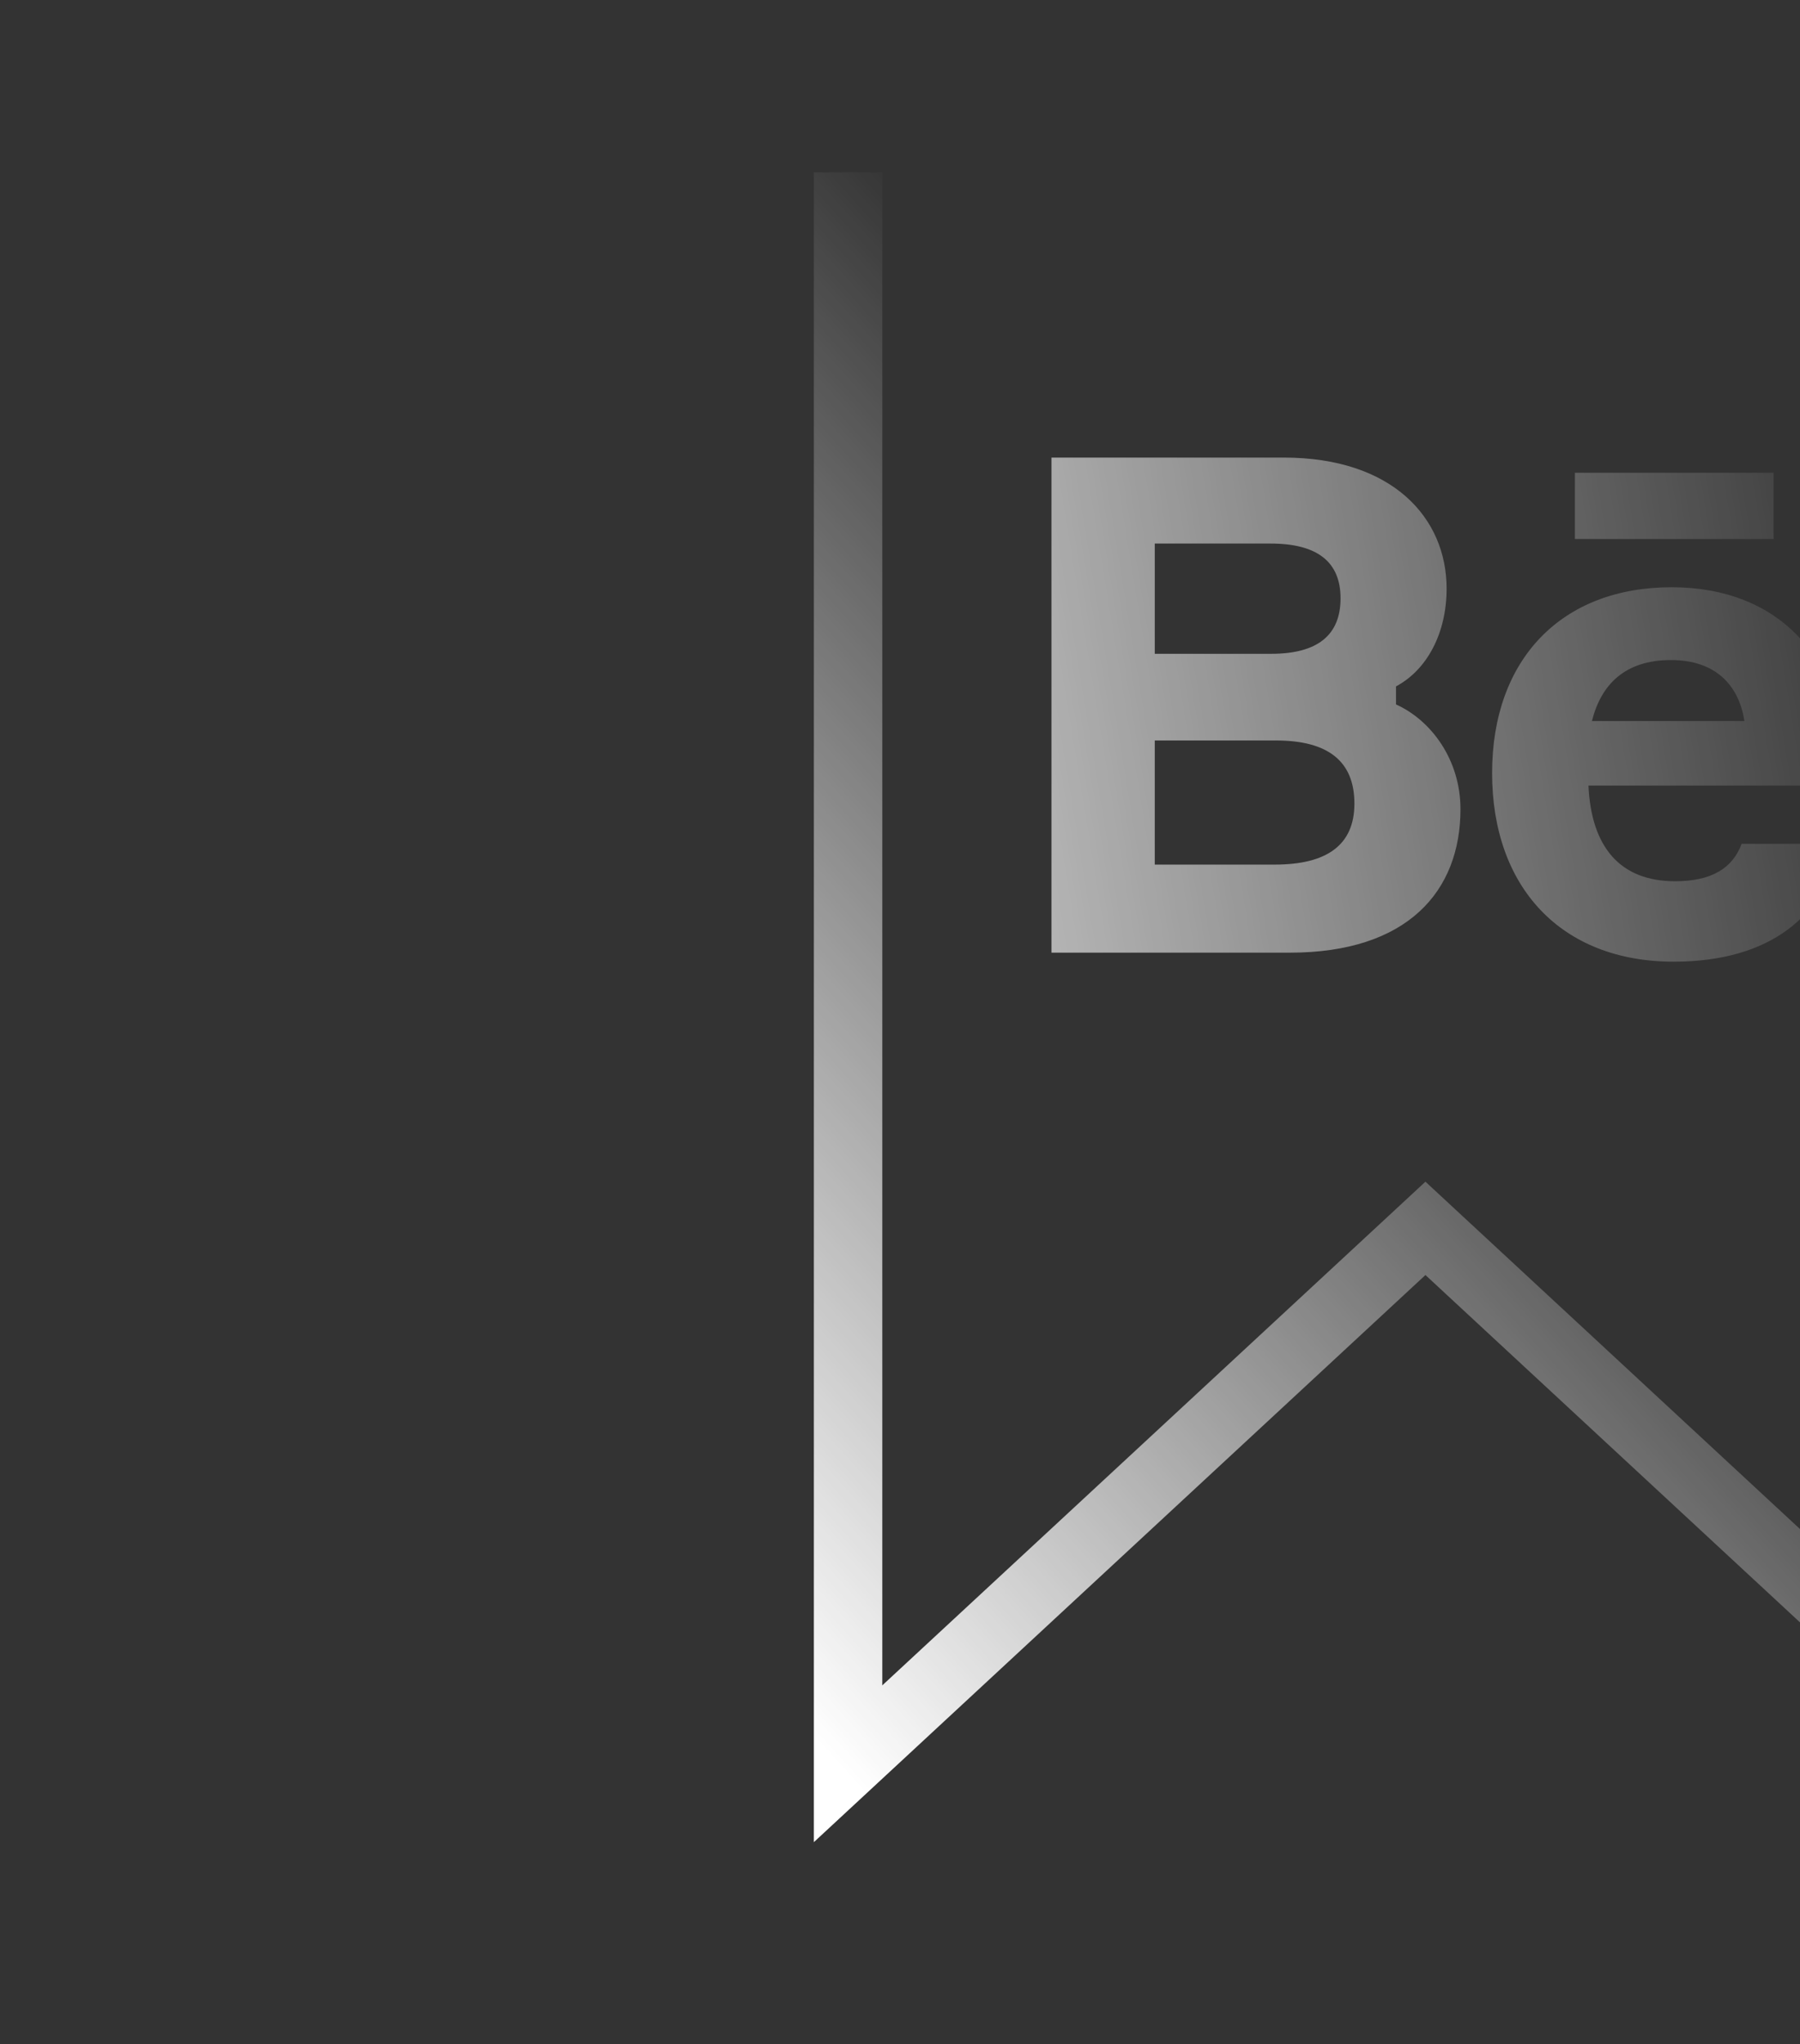
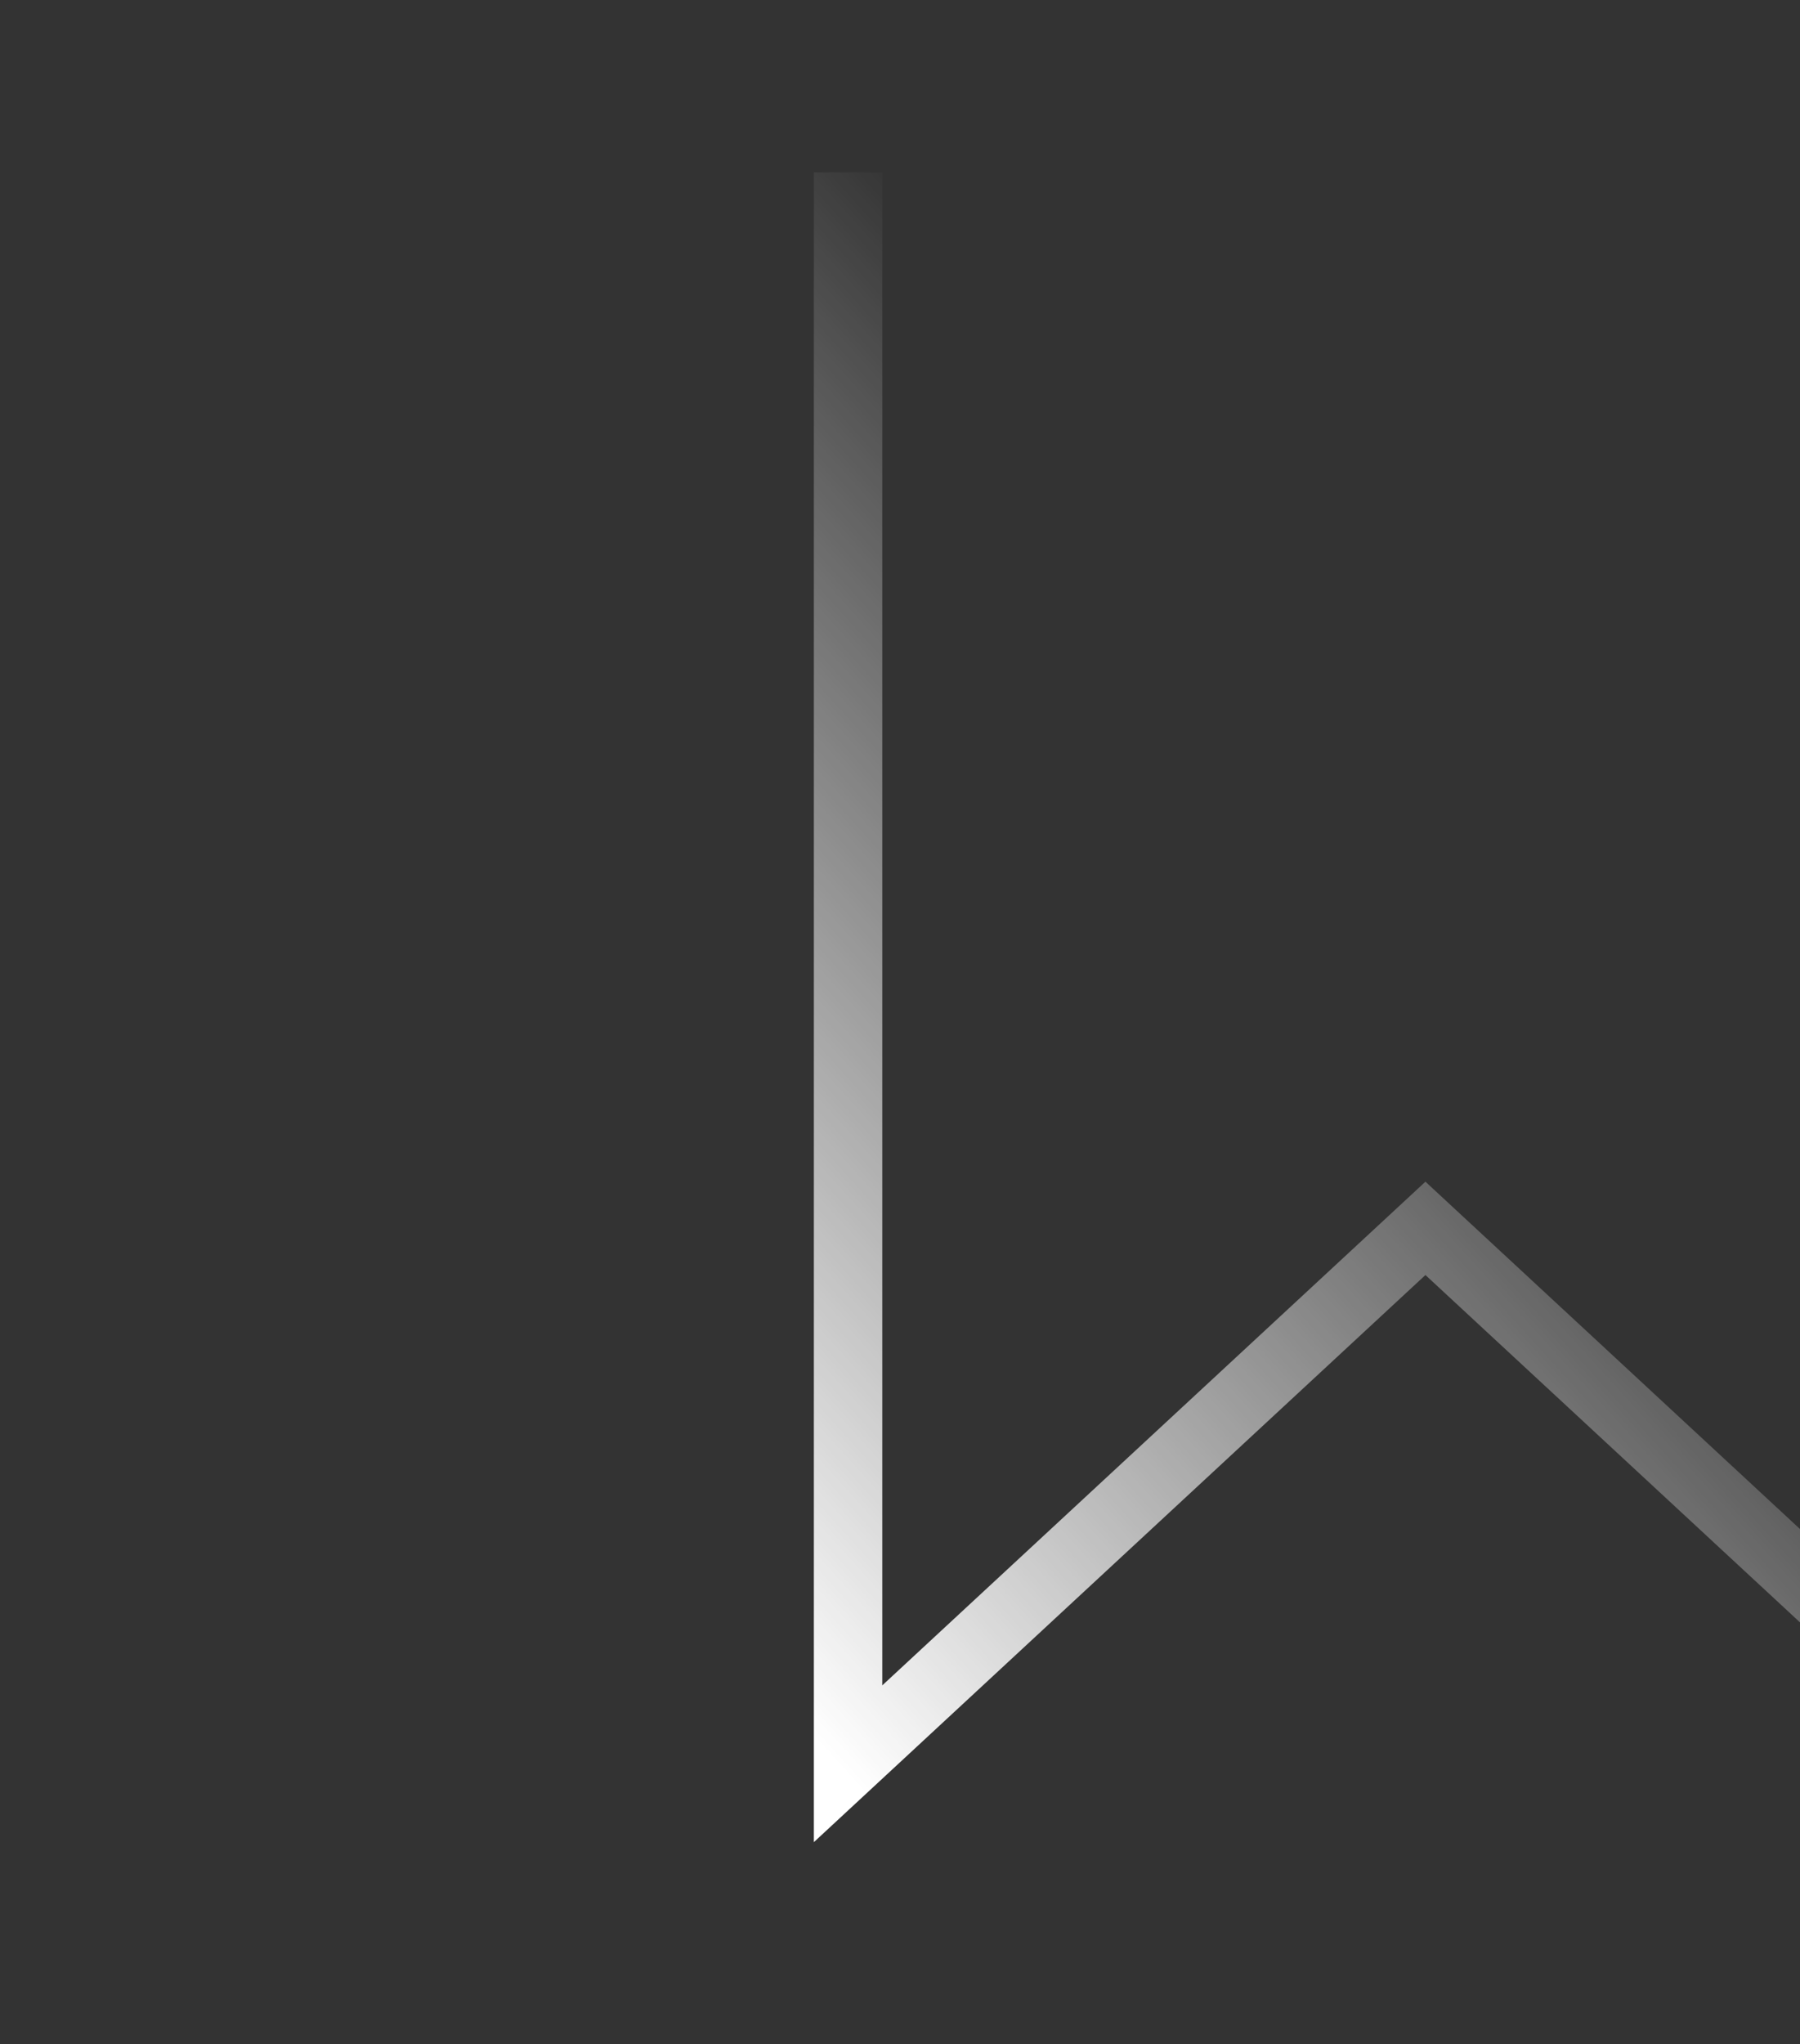
<svg xmlns="http://www.w3.org/2000/svg" width="303" height="344" viewBox="0 0 303 344" fill="none">
  <rect x="0" y="0" width="303" height="344" fill="#333333" stroke="none" />
  <g clip-path="url(#clip0_310_3901)">
    <path opacity="1" fill-rule="evenodd" clip-rule="evenodd" d="M137 29H148.519V283.615L239.948 198.856L331.376 283.615V29H342.895V310L239.948 214.563L137 310V29Z" fill="url(#paint0_linear_310_3901)" />
-     <path opacity="1" fill-rule="evenodd" clip-rule="evenodd" d="M243.512 99.054C243.512 106.522 240.245 112.706 234.994 115.507V118.541C240.945 121.225 245.846 127.876 245.846 136.161C245.846 150.047 236.861 160.315 217.141 160.315H177V77H216.09C234.41 77 243.512 87.152 243.512 99.054ZM194.386 91.469V110.023H213.99C221.808 110.023 225.659 106.872 225.659 100.688C225.659 94.503 221.691 91.469 213.873 91.469H194.386ZM194.386 124.609V145.496H214.573C223.325 145.496 227.993 142.228 227.993 135.227C227.993 128.109 223.558 124.609 214.807 124.609H194.386ZM281.393 98.821C299.596 98.821 309.981 110.956 310.331 127.292V132.193H267.39C267.857 142.462 272.641 148.296 281.976 148.296C288.161 148.296 291.661 146.079 293.178 141.995H309.748C307.297 154.014 298.079 161.832 281.743 161.832C262.723 161.832 251.171 149.23 251.171 130.093C251.171 110.956 262.839 98.821 281.393 98.821ZM293.645 121.341C292.711 115.274 288.744 111.073 281.276 111.073C273.458 111.073 269.491 115.274 267.974 121.341H293.645ZM298.558 79.553H265.108V90.703H298.558V79.553Z" fill="url(#paint1_linear_310_3901)" />
  </g>
  <defs>
    <linearGradient id="paint0_linear_310_3901" x1="137" y1="292.5" x2="276.852" y2="165.392" gradientUnits="userSpaceOnUse">
      <stop stop-color="white" />
      <stop offset="1" stop-color="white" stop-opacity="0" />
    </linearGradient>
    <linearGradient id="paint1_linear_310_3901" x1="89.5" y1="182.5" x2="331" y2="143" gradientUnits="userSpaceOnUse">
      <stop stop-color="white" />
      <stop offset="1" stop-color="white" stop-opacity="0" />
    </linearGradient>
    <clipPath id="clip0_310_3901">
      <rect width="303" height="344" fill="white" />
    </clipPath>
  </defs>
</svg>